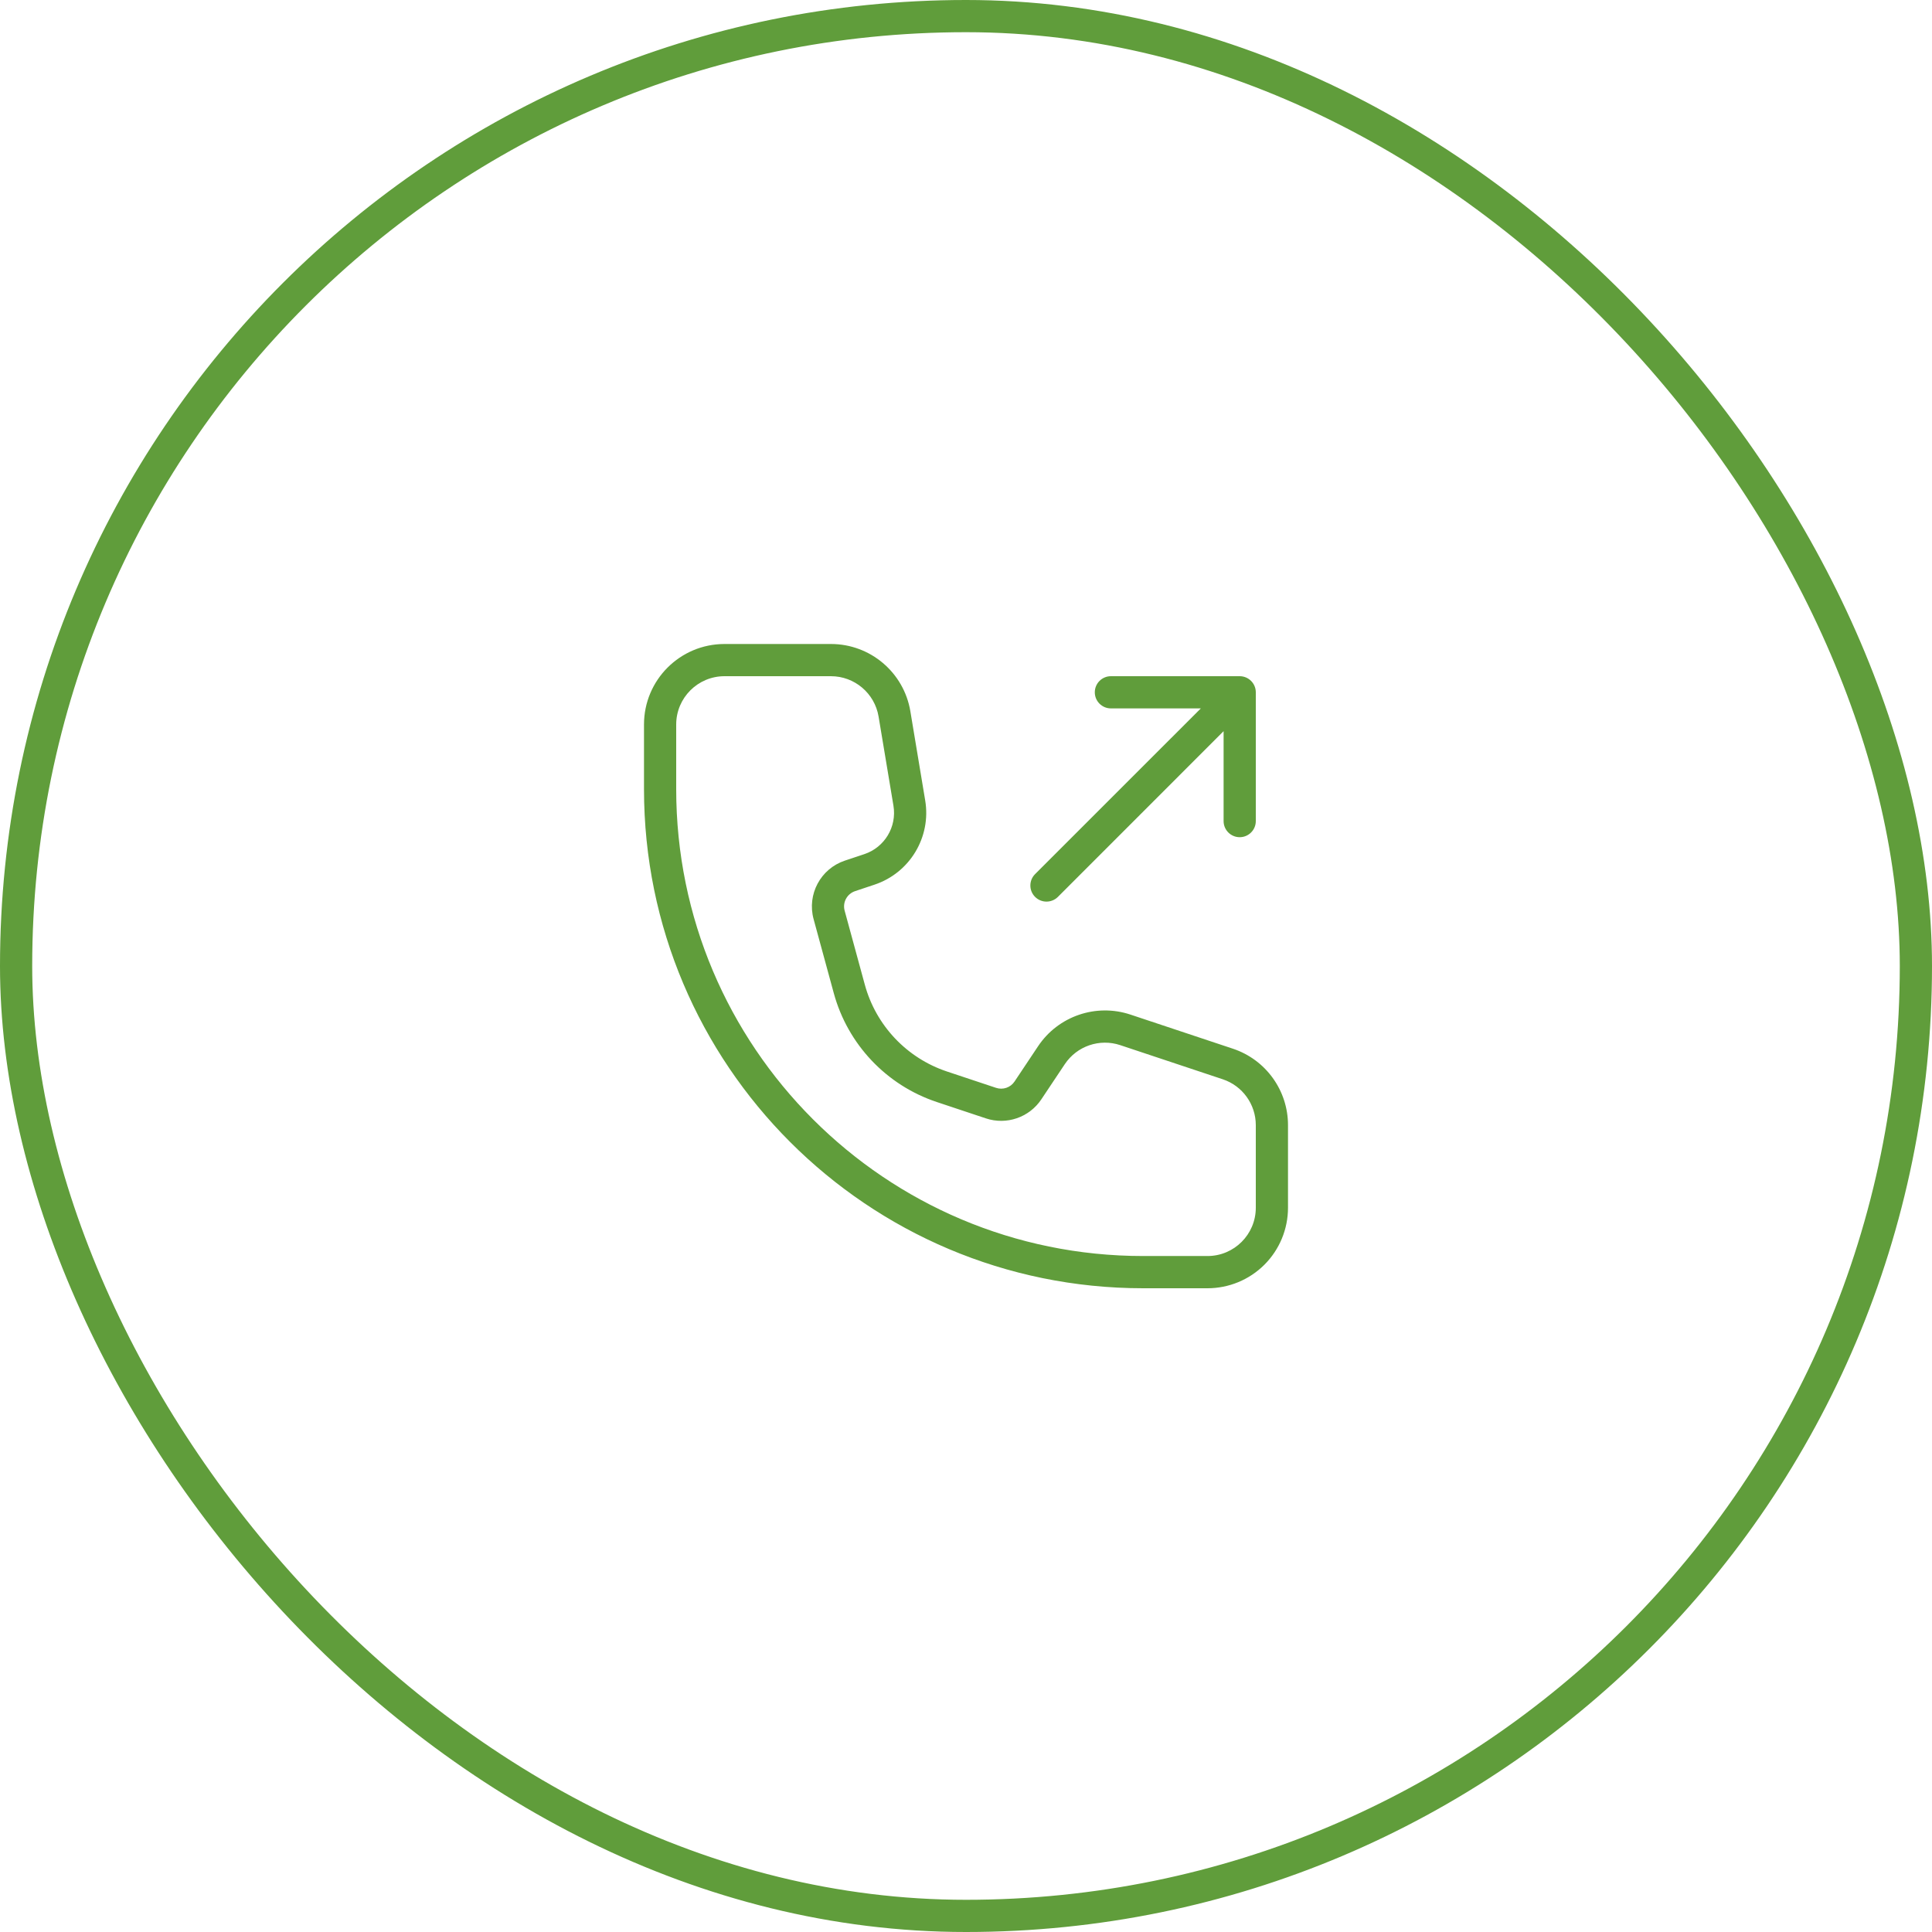
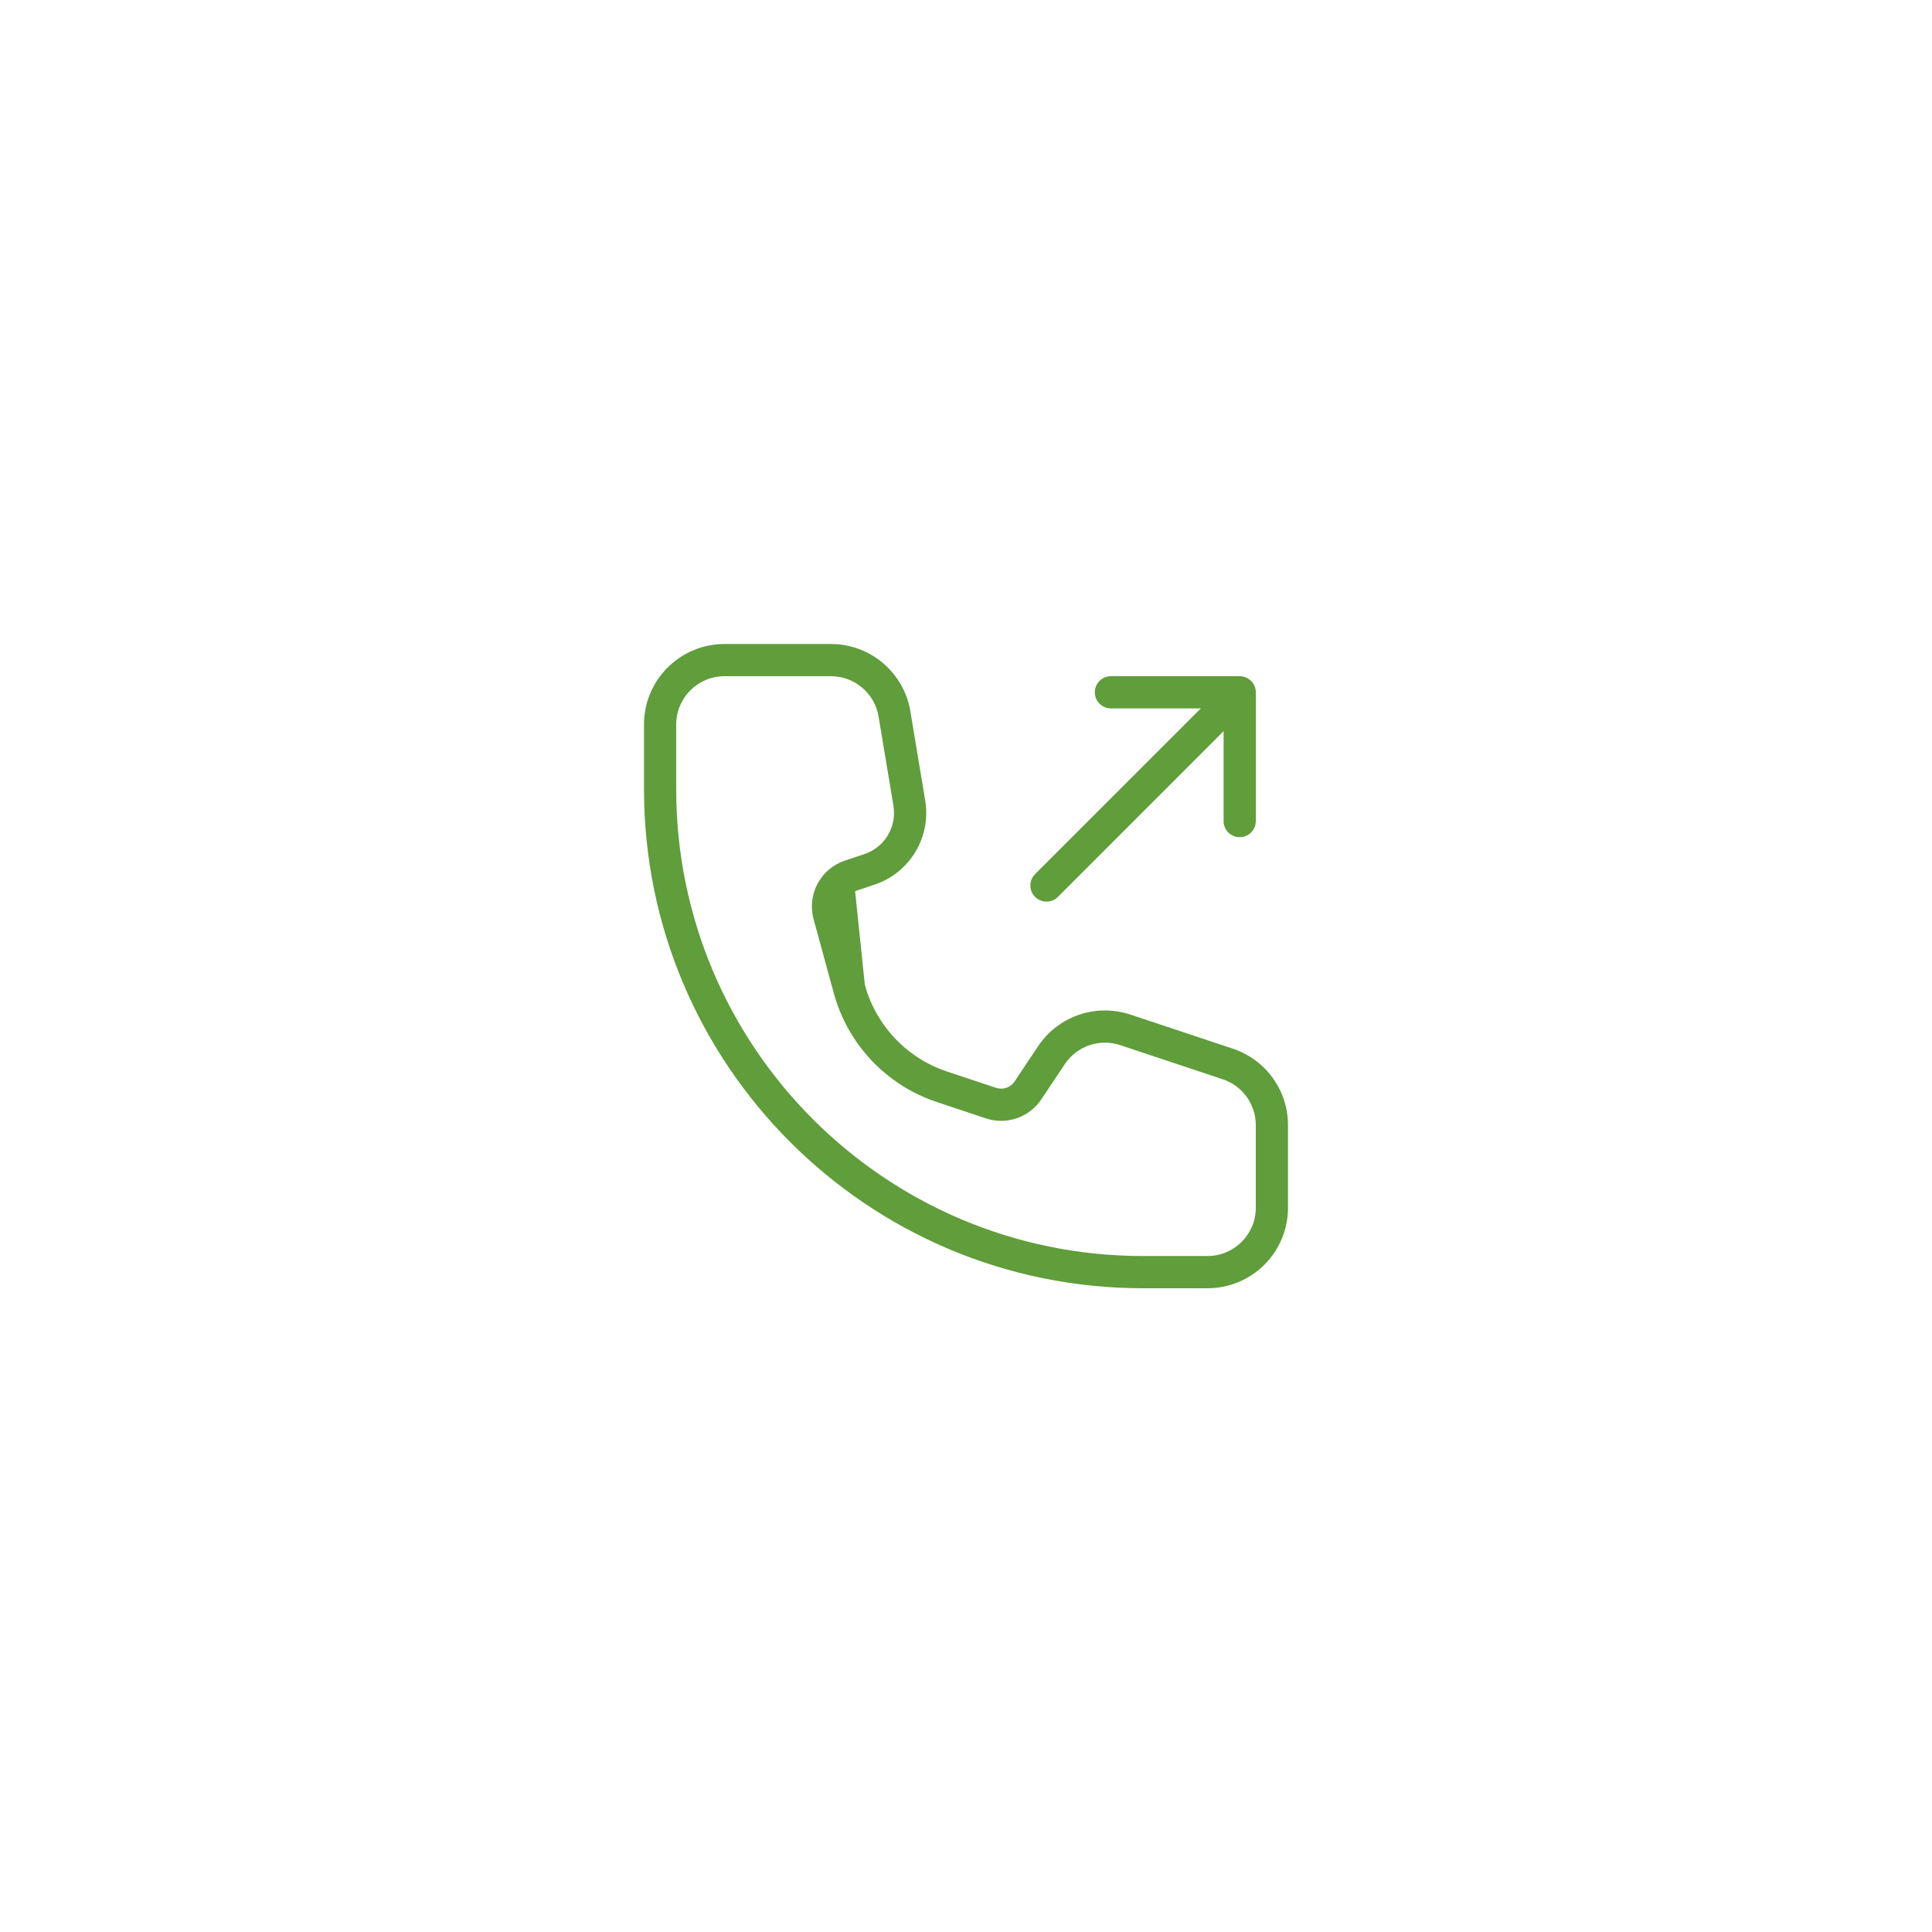
<svg xmlns="http://www.w3.org/2000/svg" fill="none" viewBox="0 0 60 60" height="60" width="60">
-   <rect stroke="#609D3B" rx="29.5" height="59" width="59" y="0.5" x="0.5" />
-   <path fill="#609D3B" d="M21 22.5V24.507C21 32.515 27.492 39.007 35.5 39.007H37.5C38.328 39.007 39 38.335 39 37.507V34.942C39 34.296 38.587 33.722 37.974 33.518L34.791 32.458C34.15 32.244 33.444 32.486 33.069 33.048L32.339 34.142C31.964 34.704 31.258 34.946 30.617 34.732L29.092 34.224C27.528 33.703 26.328 32.434 25.894 30.844L25.267 28.544C25.058 27.776 25.484 26.979 26.239 26.727L26.842 26.526C27.473 26.316 27.856 25.678 27.747 25.023L27.285 22.253C27.164 21.53 26.538 21 25.805 21H22.5C21.672 21 21 21.672 21 22.5ZM37.293 22H34.5C34.224 22 34 21.776 34 21.5C34 21.224 34.224 21 34.5 21H38.5C38.776 21 39 21.224 39 21.5V25.5C39 25.776 38.776 26 38.5 26C38.224 26 38 25.776 38 25.5V22.707L32.854 27.854C32.658 28.049 32.341 28.049 32.146 27.854C31.95 27.659 31.95 27.341 32.146 27.146L37.293 22ZM20 22.5C20 21.119 21.119 20 22.5 20H25.806C27.028 20 28.071 20.884 28.272 22.089L28.733 24.859C28.923 25.999 28.255 27.108 27.158 27.474L26.556 27.675C26.304 27.759 26.161 28.025 26.231 28.281L26.858 30.581C27.204 31.849 28.161 32.86 29.408 33.276L30.934 33.784C31.148 33.855 31.383 33.775 31.508 33.587L32.237 32.494C32.862 31.556 34.038 31.153 35.107 31.509L38.291 32.569C39.312 32.91 40.001 33.866 40 34.943V37.508C40 38.171 39.737 38.807 39.268 39.276C38.799 39.745 38.163 40.008 37.5 40.008H35.5C26.94 40.008 20 33.068 20 24.508V22.5Z" clip-rule="evenodd" fill-rule="evenodd" />
+   <path fill="#609D3B" d="M21 22.5V24.507C21 32.515 27.492 39.007 35.5 39.007H37.5C38.328 39.007 39 38.335 39 37.507V34.942C39 34.296 38.587 33.722 37.974 33.518L34.791 32.458C34.15 32.244 33.444 32.486 33.069 33.048L32.339 34.142C31.964 34.704 31.258 34.946 30.617 34.732L29.092 34.224C27.528 33.703 26.328 32.434 25.894 30.844L25.267 28.544C25.058 27.776 25.484 26.979 26.239 26.727L26.842 26.526C27.473 26.316 27.856 25.678 27.747 25.023L27.285 22.253C27.164 21.53 26.538 21 25.805 21H22.5C21.672 21 21 21.672 21 22.5ZM37.293 22H34.5C34.224 22 34 21.776 34 21.5C34 21.224 34.224 21 34.5 21H38.5C38.776 21 39 21.224 39 21.5V25.5C39 25.776 38.776 26 38.5 26C38.224 26 38 25.776 38 25.5V22.707L32.854 27.854C32.658 28.049 32.341 28.049 32.146 27.854C31.95 27.659 31.95 27.341 32.146 27.146L37.293 22ZM20 22.5C20 21.119 21.119 20 22.5 20H25.806C27.028 20 28.071 20.884 28.272 22.089L28.733 24.859C28.923 25.999 28.255 27.108 27.158 27.474L26.556 27.675L26.858 30.581C27.204 31.849 28.161 32.86 29.408 33.276L30.934 33.784C31.148 33.855 31.383 33.775 31.508 33.587L32.237 32.494C32.862 31.556 34.038 31.153 35.107 31.509L38.291 32.569C39.312 32.91 40.001 33.866 40 34.943V37.508C40 38.171 39.737 38.807 39.268 39.276C38.799 39.745 38.163 40.008 37.5 40.008H35.5C26.94 40.008 20 33.068 20 24.508V22.5Z" clip-rule="evenodd" fill-rule="evenodd" />
</svg>